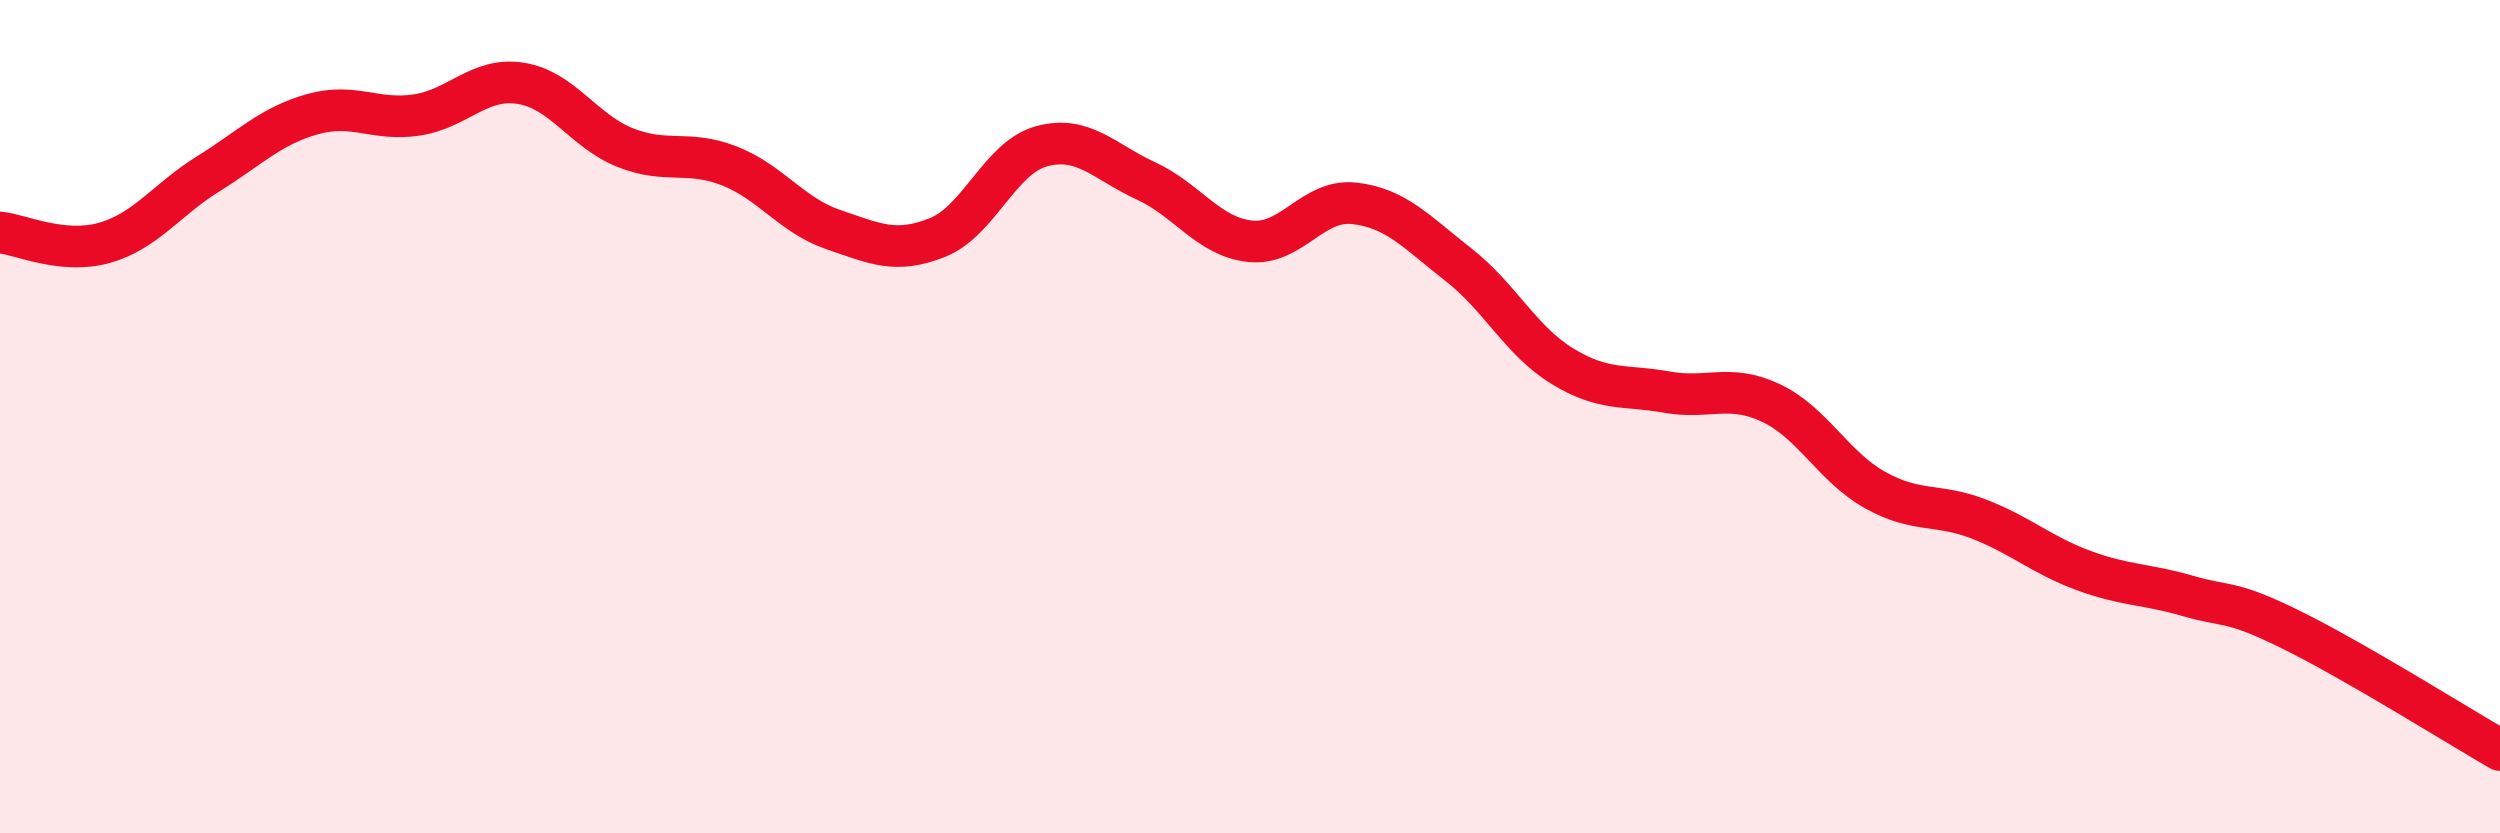
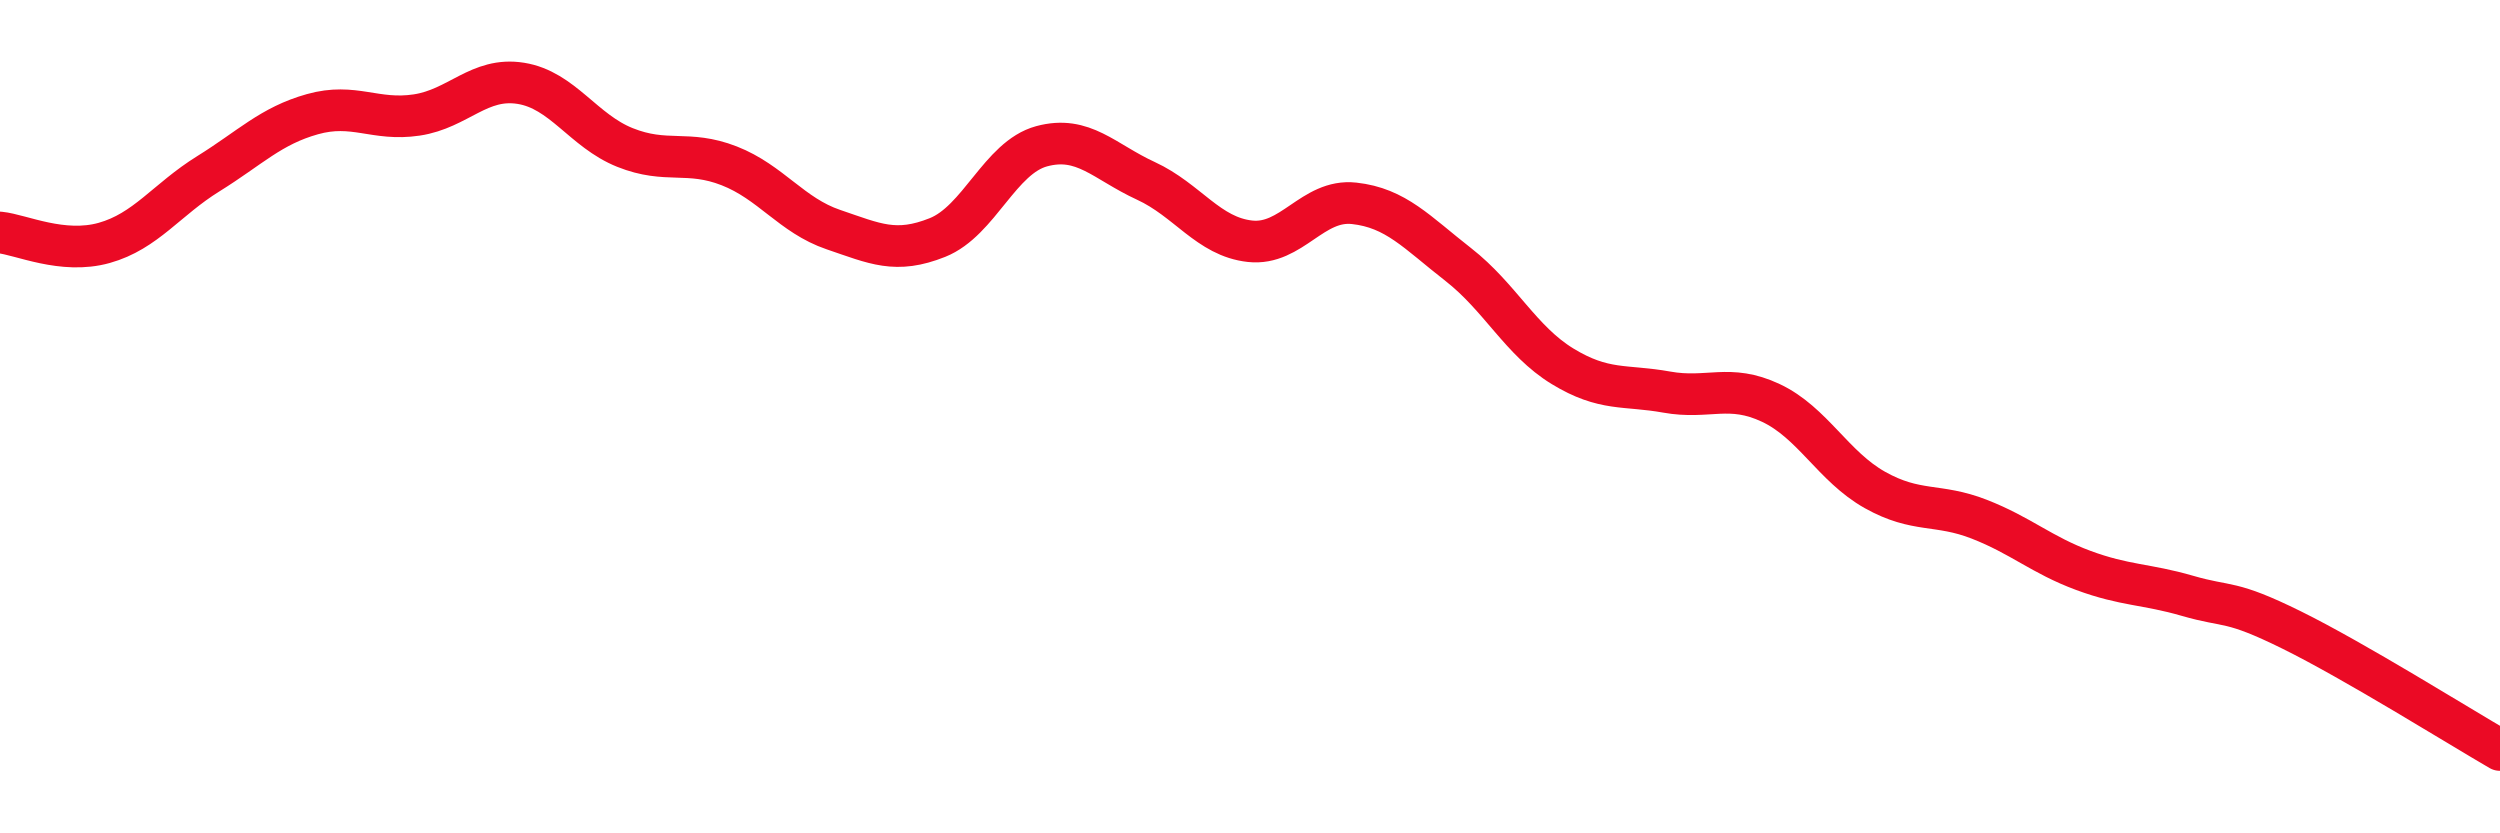
<svg xmlns="http://www.w3.org/2000/svg" width="60" height="20" viewBox="0 0 60 20">
-   <path d="M 0,5.58 C 0.5,5.63 1.5,6.11 2.5,5.83 C 3.5,5.55 4,4.79 5,4.17 C 6,3.55 6.5,3.02 7.5,2.74 C 8.5,2.46 9,2.91 10,2.76 C 11,2.61 11.5,1.84 12.5,2 C 13.5,2.16 14,3.14 15,3.54 C 16,3.94 16.5,3.59 17.5,3.98 C 18.5,4.37 19,5.17 20,5.51 C 21,5.85 21.5,6.1 22.5,5.7 C 23.5,5.3 24,3.78 25,3.51 C 26,3.24 26.5,3.88 27.5,4.34 C 28.5,4.8 29,5.68 30,5.79 C 31,5.9 31.5,4.77 32.5,4.88 C 33.5,4.99 34,5.57 35,6.35 C 36,7.13 36.5,8.18 37.5,8.79 C 38.5,9.4 39,9.23 40,9.41 C 41,9.59 41.5,9.2 42.5,9.67 C 43.5,10.14 44,11.2 45,11.76 C 46,12.32 46.5,12.07 47.5,12.46 C 48.5,12.85 49,13.32 50,13.69 C 51,14.06 51.5,14.01 52.5,14.3 C 53.5,14.59 53.5,14.38 55,15.12 C 56.5,15.86 59,17.42 60,18L60 20L0 20Z" fill="#EB0A25" opacity="0.1" stroke-linecap="round" stroke-linejoin="round" />
  <path d="M 0,5.58 C 0.5,5.63 1.5,6.11 2.5,5.83 C 3.5,5.55 4,4.79 5,4.17 C 6,3.55 6.5,3.02 7.5,2.74 C 8.5,2.46 9,2.91 10,2.76 C 11,2.61 11.5,1.84 12.5,2 C 13.5,2.16 14,3.14 15,3.54 C 16,3.94 16.5,3.59 17.5,3.98 C 18.5,4.37 19,5.17 20,5.51 C 21,5.85 21.5,6.1 22.5,5.7 C 23.5,5.3 24,3.78 25,3.51 C 26,3.24 26.5,3.88 27.5,4.34 C 28.5,4.8 29,5.68 30,5.79 C 31,5.9 31.5,4.77 32.5,4.88 C 33.5,4.99 34,5.57 35,6.35 C 36,7.13 36.5,8.18 37.5,8.79 C 38.5,9.4 39,9.23 40,9.41 C 41,9.59 41.5,9.2 42.5,9.67 C 43.5,10.14 44,11.2 45,11.76 C 46,12.32 46.5,12.07 47.5,12.46 C 48.5,12.85 49,13.32 50,13.69 C 51,14.06 51.5,14.01 52.5,14.3 C 53.5,14.59 53.5,14.38 55,15.12 C 56.5,15.86 59,17.42 60,18" stroke="#EB0A25" stroke-width="1" fill="none" stroke-linecap="round" stroke-linejoin="round" />
</svg>